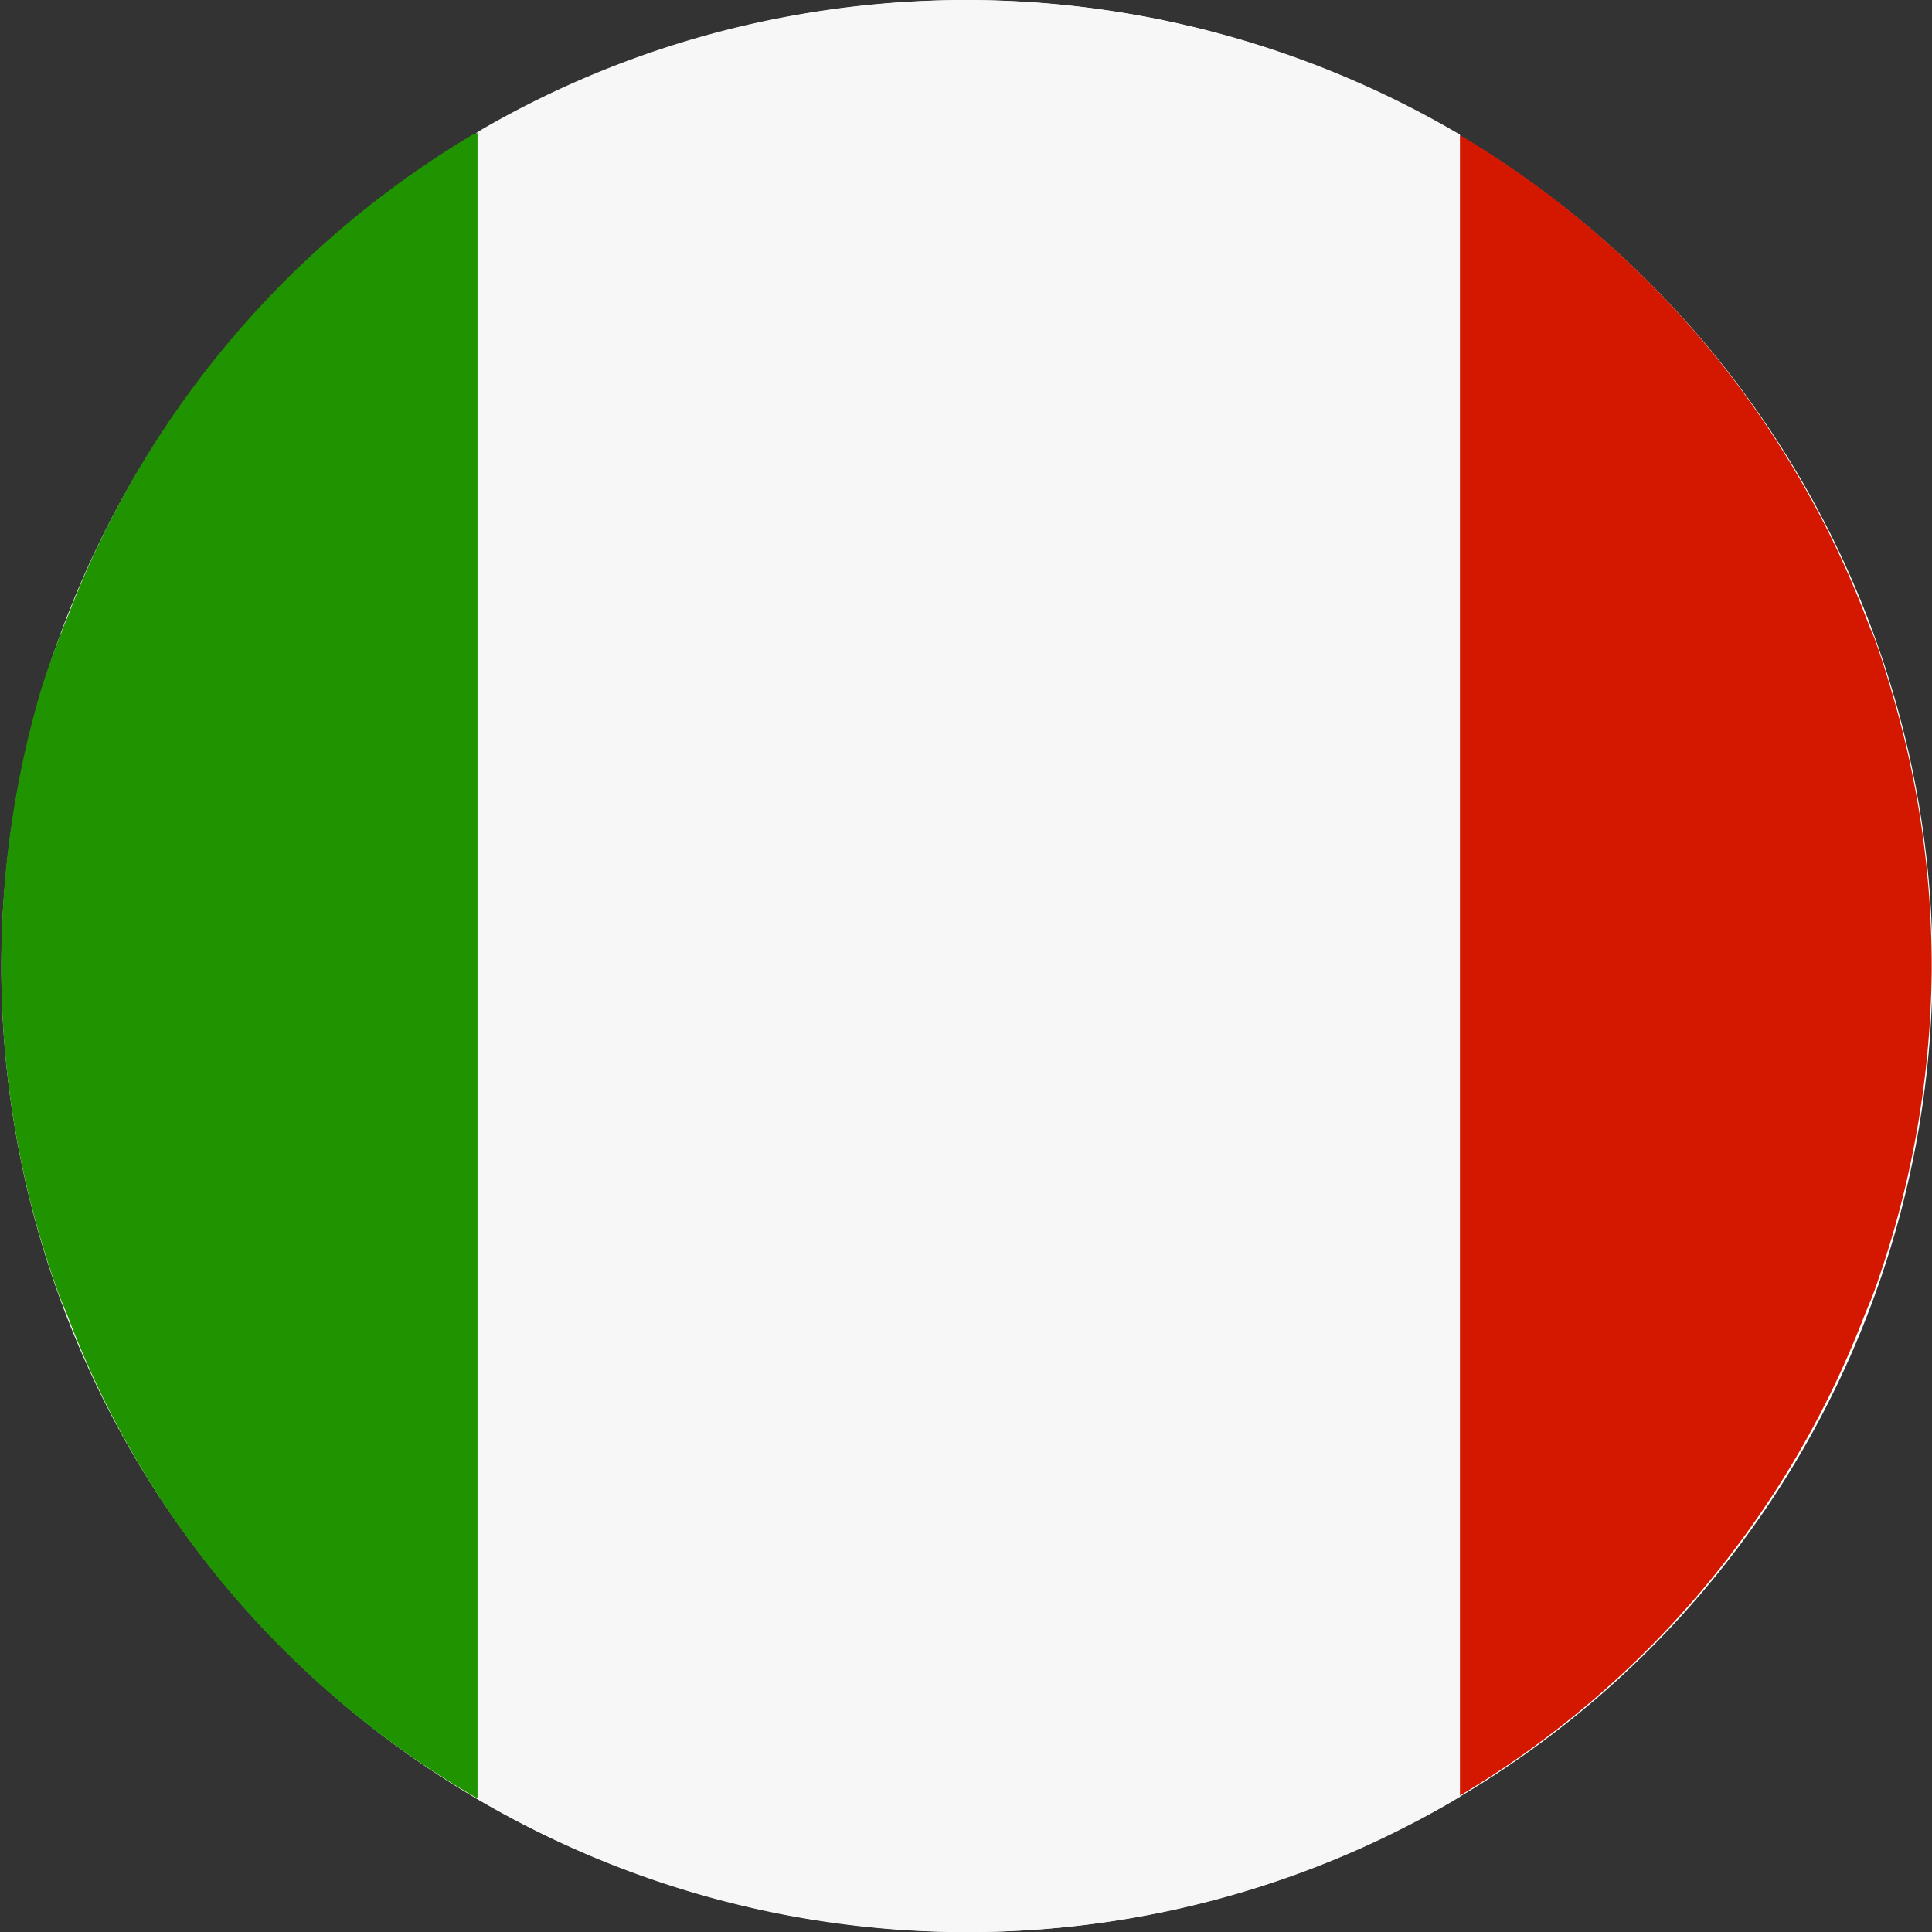
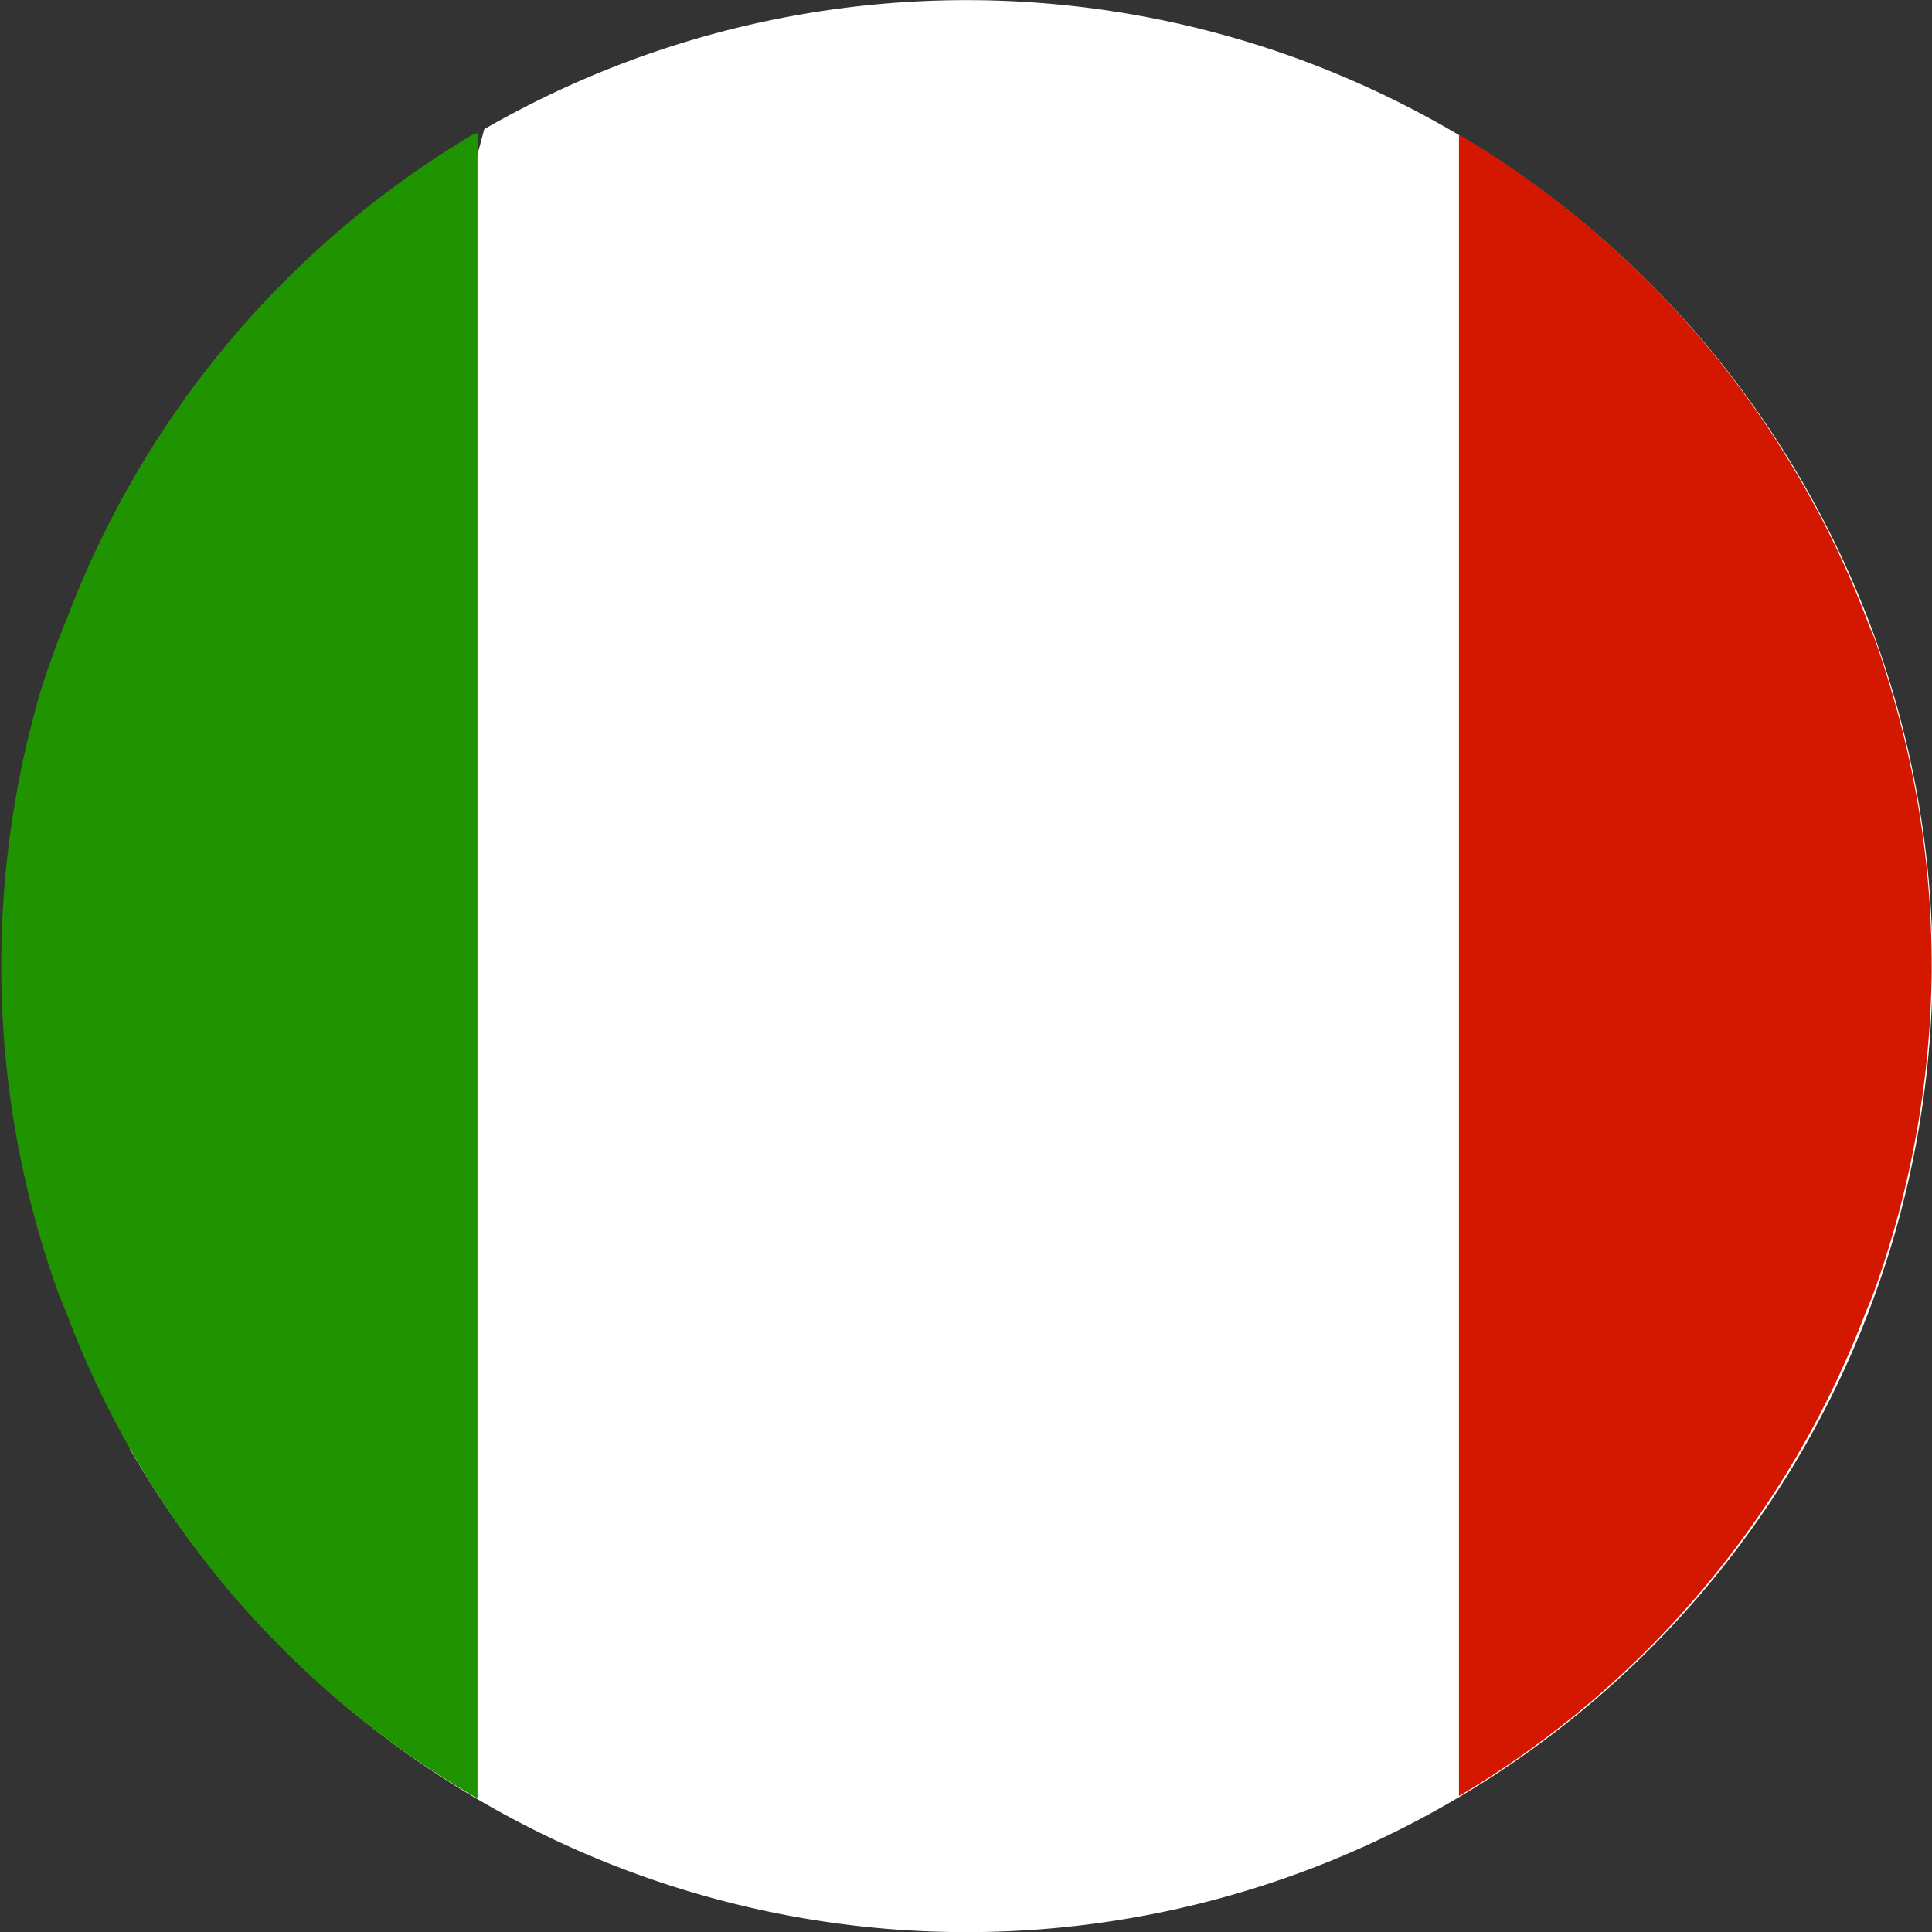
<svg xmlns="http://www.w3.org/2000/svg" id="Italy_flag" data-name="Italy flag" viewBox="0 0 60 60">
  <rect x="0" y="0" width="60" height="60" fill="#333333" stroke="none" />
  <defs>
    <style>.cls-1{fill:#fff;fill-rule:evenodd;}.cls-2{fill:#d41800;}.cls-3{fill:#f7f7f7;}.cls-4{fill:#1f9400;}</style>
  </defs>
  <title>italy</title>
  <g id="Italy_flag-2" data-name="Italy flag">
    <g id="White_ellipse" data-name="White ellipse">
-       <path class="cls-1" d="M849,594.83a30,30,0,1,0,11-41A30.07,30.07,0,0,0,849,594.83Z" transform="translate(-844.96 -549.82)" />
+       <path class="cls-1" d="M849,594.83a30,30,0,1,0,11-41Z" transform="translate(-844.96 -549.82)" />
    </g>
    <path class="cls-2" d="M903.17,569.63l-0.1-.23-0.15-.38a29.18,29.18,0,0,0-2-4.21A29.79,29.79,0,0,0,890.27,554h0v51.6h0a29.81,29.81,0,0,0,12.62-15l0.18-.43h0l0.07-.18a30.28,30.28,0,0,0,1.81-10,29.92,29.92,0,0,0-1.21-8.58Q903.48,570.5,903.17,569.63Z" transform="translate(-844.96 -549.82)" />
-     <path class="cls-3" d="M869.22,550.37a29.8,29.8,0,0,0-9.28,3.46l-0.19.12v51.72a30.3,30.3,0,0,0,9.48,3.58A29.84,29.84,0,0,0,890,605.8l0.3-.18V554A30.23,30.23,0,0,0,869.22,550.37Z" transform="translate(-844.96 -549.82)" />
    <path class="cls-4" d="M859.64,554a29.73,29.73,0,0,0-12.59,15l-0.16.38c0,0.08-.07.15-0.09,0.23-0.21.59-.43,1.17-0.61,1.78A30.29,30.29,0,0,0,845,580a29.89,29.89,0,0,0,1.78,10l0.07,0.18h0l0.18,0.43a29.24,29.24,0,0,0,12.65,15l0.11,0.06V553.95Z" transform="translate(-844.96 -549.82)" />
  </g>
</svg>